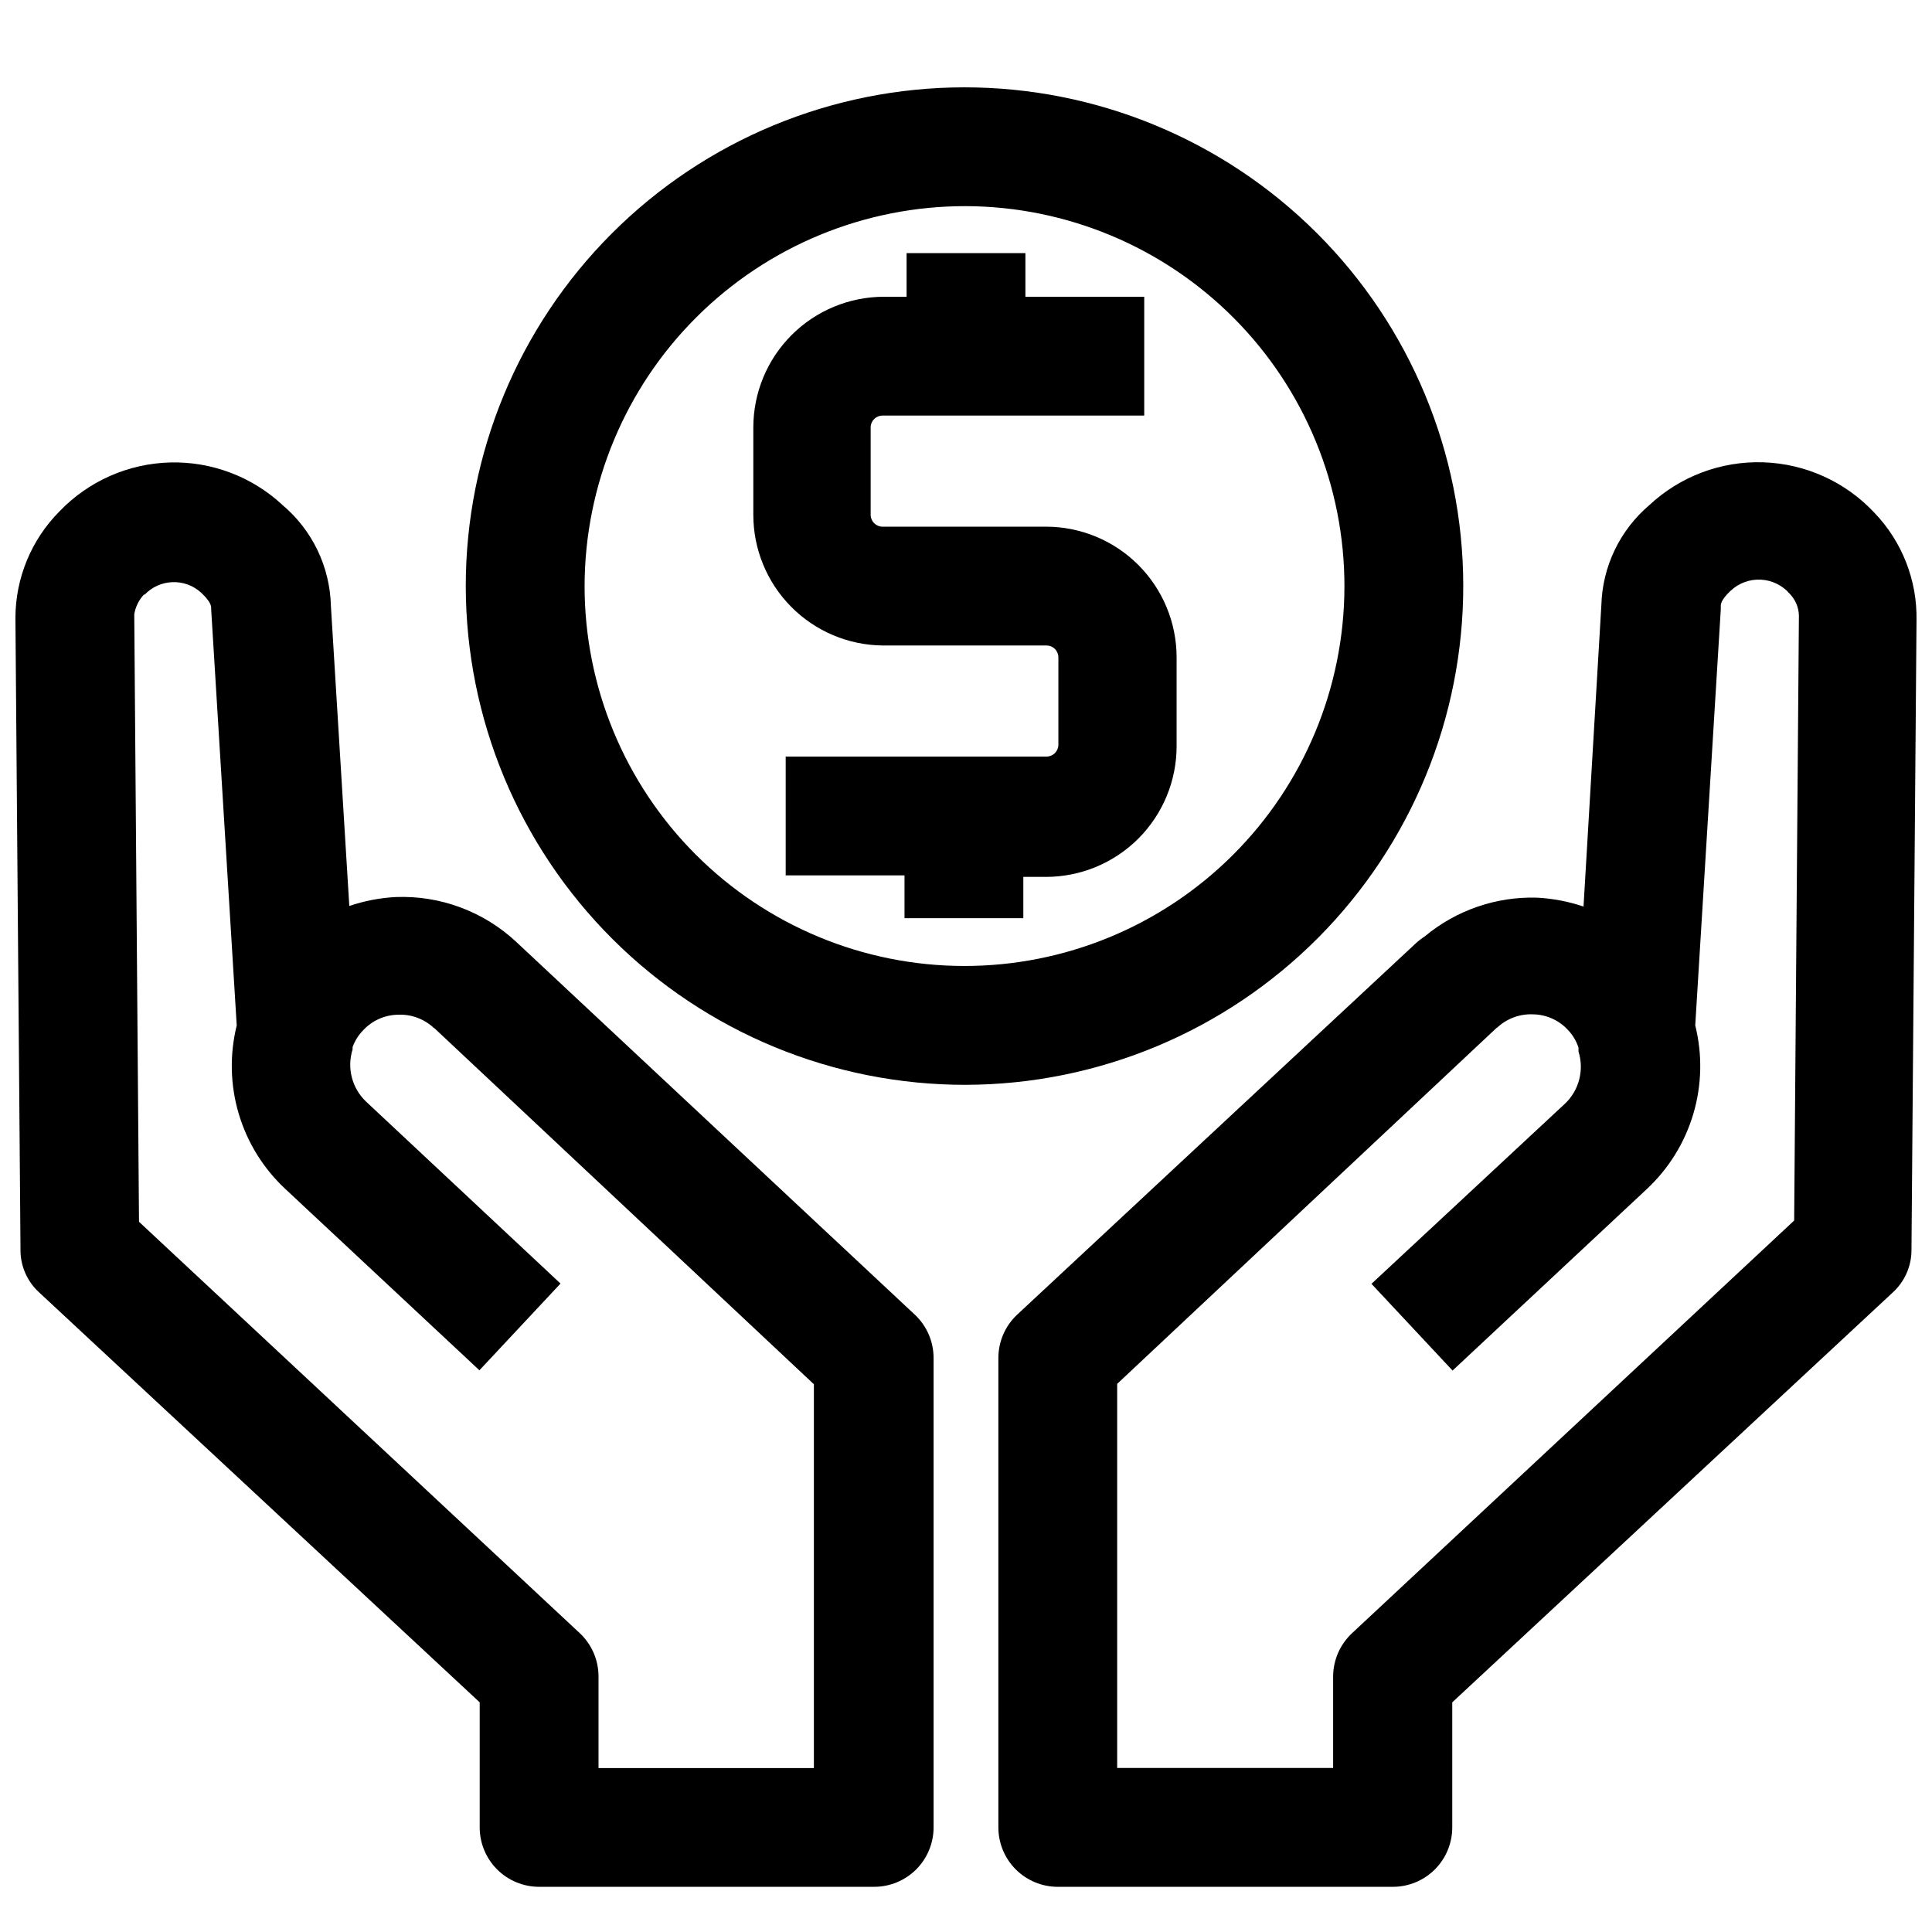
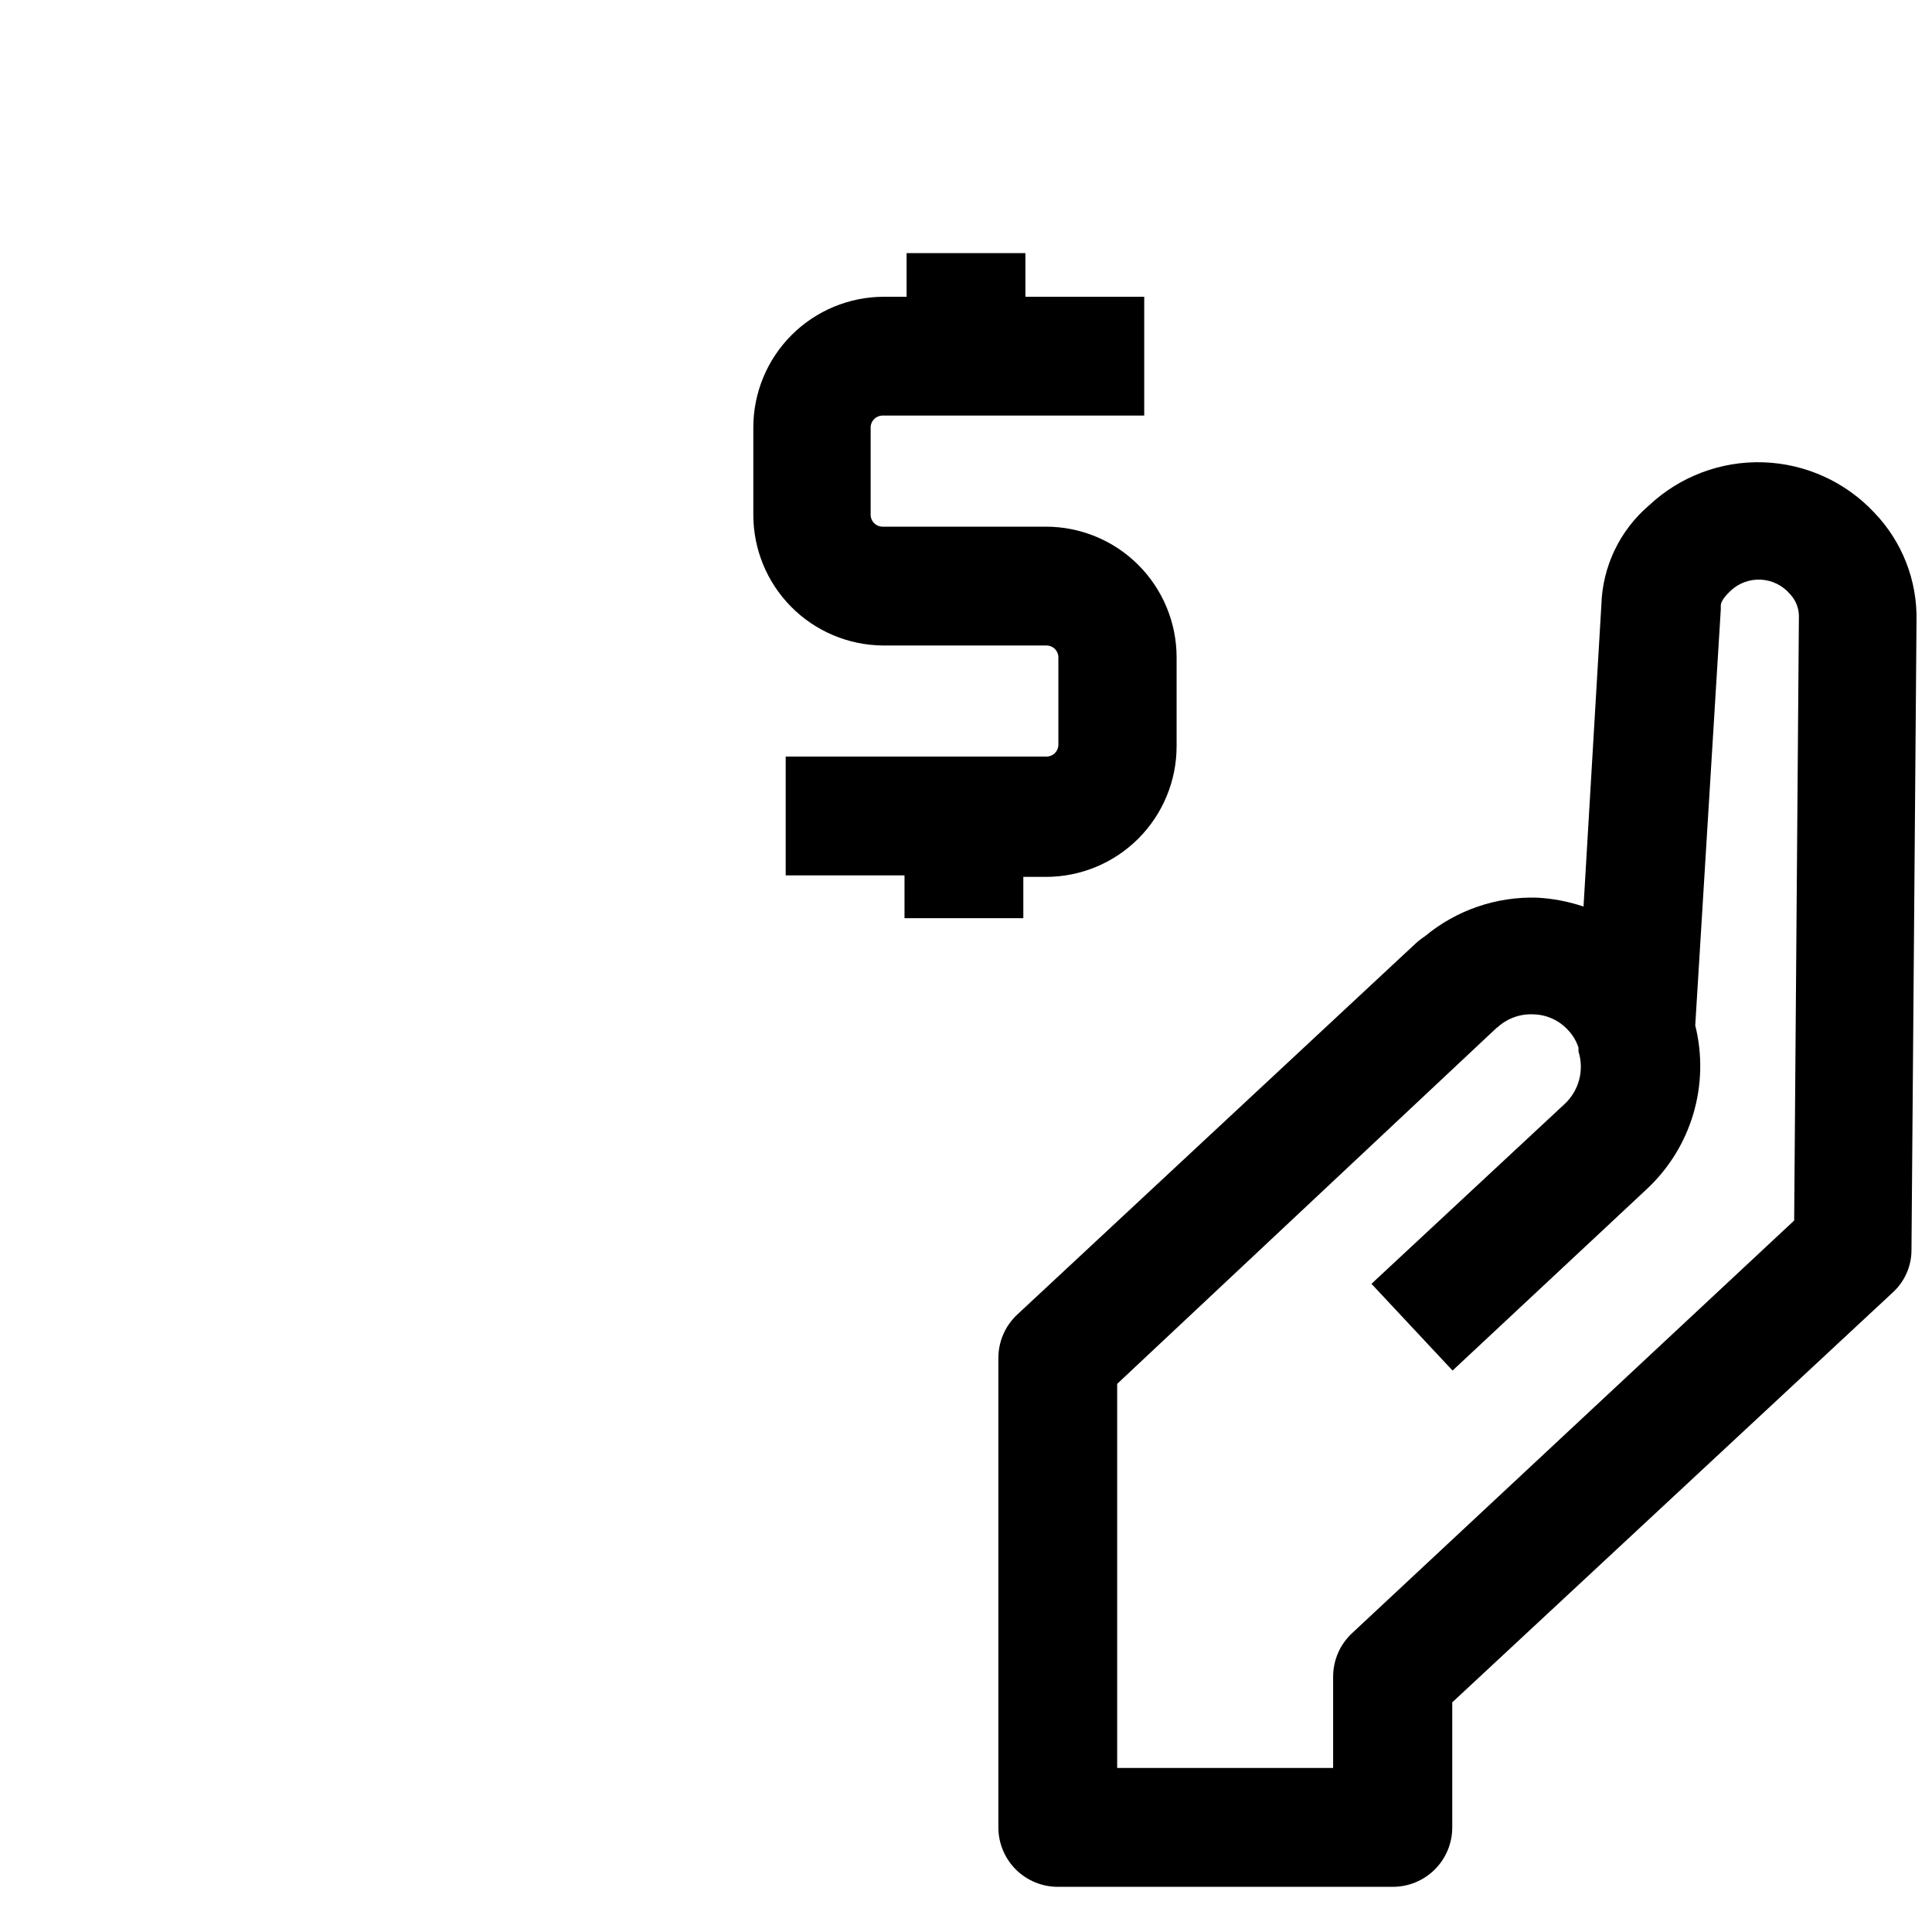
<svg xmlns="http://www.w3.org/2000/svg" width="800px" height="800px" version="1.1" viewBox="144 144 512 512">
  <defs>
    <clipPath id="b">
      <path d="m408 266h243.9v379h-243.9z" />
    </clipPath>
    <clipPath id="a">
      <path d="m148.09 266h243.91v379h-243.91z" />
    </clipPath>
  </defs>
  <g clip-path="url(#b)">
    <path d="m521.62 392.12c-0.863 0.562-1.68 1.195-2.441 1.891l-105.64 98.402c-3.172 2.981-4.965 7.141-4.961 11.492v124.38c0 4.172 1.66 8.18 4.613 11.133 2.953 2.949 6.957 4.609 11.133 4.609h88.797c4.176 0 8.18-1.66 11.133-4.609 2.949-2.953 4.609-6.961 4.609-11.133v-33.145l116.66-108.55c3.215-2.891 5.047-7.012 5.039-11.336l1.336-166.89c0.191-10.602-3.828-20.852-11.176-28.496-7.648-8.18-18.238-12.98-29.43-13.352-11.191-0.367-22.07 3.727-30.242 11.383-7.781 6.625-12.387 16.238-12.672 26.449l-4.727 79.902c-3.965-1.344-8.098-2.137-12.277-2.359-10.836-0.336-21.422 3.301-29.758 10.23zm40.699 29.914v0.633c1.551 4.93 0.145 10.312-3.621 13.852l-51.246 47.707 21.492 22.984 51.484-48.098h-0.004c5.816-5.426 10.074-12.309 12.328-19.938 2.258-7.629 2.43-15.719 0.504-23.438l6.769-110.21v-0.945c0-0.395 0-1.574 2.598-4.016 2.168-2.047 5.082-3.113 8.059-2.949 2.977 0.16 5.754 1.543 7.684 3.816 1.461 1.531 2.301 3.551 2.363 5.668l-1.258 160.35-117.14 109.34c-3.199 2.965-5.023 7.129-5.039 11.492v24.246h-57.23v-101.79l100.68-94.465-10.785-11.414 10.785 11.492c2.566-2.418 6.004-3.695 9.527-3.543 3.539 0.051 6.898 1.562 9.285 4.176 1.254 1.324 2.195 2.91 2.758 4.644z" />
  </g>
-   <path d="m400 431.49c35.031-0.105 68.586-14.113 93.297-38.945 24.707-24.832 38.547-58.457 38.48-93.488-0.07-35.031-14.043-68.602-38.852-93.336-24.809-24.734-58.422-38.609-93.453-38.574-35.031 0.035-68.613 13.977-93.371 38.758-24.762 24.785-38.668 58.383-38.668 93.414 0.043 35.109 14.035 68.762 38.898 93.551 24.863 24.789 58.559 38.684 93.668 38.621zm0-232.86c26.68 0.105 52.227 10.793 71.031 29.719 18.805 18.93 29.324 44.547 29.258 71.227-0.07 26.68-10.727 52.238-29.629 71.07-18.902 18.828-44.508 29.383-71.188 29.348-26.68-0.031-52.254-10.656-71.109-29.535-18.852-18.875-29.441-44.465-29.441-71.145 0.043-26.758 10.715-52.402 29.676-71.289 18.957-18.883 44.645-29.457 71.402-29.395z" />
  <path d="m377.88 315.06h43.453c0.836 0 1.637 0.332 2.227 0.922 0.59 0.59 0.922 1.395 0.922 2.227v23.145c0 0.836-0.332 1.637-0.922 2.227s-1.391 0.922-2.227 0.922h-69.117v31.488h31.488v11.336h31.488v-10.941h5.984c9.184 0 17.996-3.648 24.492-10.145 6.492-6.496 10.145-15.305 10.145-24.492v-23.539c0-9.184-3.652-17.996-10.145-24.492-6.496-6.496-15.309-10.145-24.492-10.145h-43.297c-1.738 0-3.148-1.41-3.148-3.148v-23.145c0-1.738 1.41-3.148 3.148-3.148h69.352v-31.488h-31.488v-11.57h-31.488v11.57h-5.984 0.004c-9.188 0-17.996 3.652-24.492 10.145-6.496 6.496-10.145 15.309-10.145 24.492v23.145c-0.004 9.117 3.594 17.871 10.004 24.355s15.121 10.18 24.238 10.281z" />
  <g clip-path="url(#a)">
-     <path d="m149.43 474.86c-0.125 4.457 1.715 8.746 5.035 11.727l116.66 108.55v33.145c0 4.172 1.66 8.18 4.613 11.133 2.953 2.949 6.957 4.609 11.133 4.609h88.797c4.172 0 8.18-1.66 11.133-4.609 2.949-2.953 4.609-6.961 4.609-11.133v-124.38c0.008-4.352-1.789-8.512-4.961-11.492l-105.64-98.797c-8.637-8.074-20.148-12.352-31.961-11.887-4.184 0.223-8.312 1.02-12.281 2.363l-4.879-79.586c-0.262-10.281-4.902-19.965-12.754-26.609-8.098-7.57-18.855-11.645-29.938-11.336-11.082 0.312-21.598 4.977-29.258 12.988-7.441 7.496-11.625 17.625-11.652 28.184zm32.828-173.18-0.004-0.004c4.023-4.32 10.785-4.566 15.113-0.551 2.598 2.441 2.598 3.621 2.598 4.016v0.395l6.769 110.21h0.004c-1.914 7.707-1.734 15.781 0.523 23.395 2.254 7.613 6.504 14.484 12.305 19.902l51.484 48.098 21.492-22.984-51.484-48.176v-0.004c-3.766-3.539-5.176-8.922-3.621-13.855v-0.629c0.594-1.648 1.531-3.152 2.754-4.406 2.391-2.613 5.75-4.125 9.289-4.172 3.527-0.164 6.965 1.117 9.527 3.539l10.785-11.492-10.785 11.414 100.68 94.465v101.71h-57.074v-24.246c0.008-4.352-1.789-8.512-4.957-11.492l-116.82-109.03-1.258-160.98c0.324-2.016 1.258-3.883 2.676-5.352z" />
-   </g>
+     </g>
</svg>